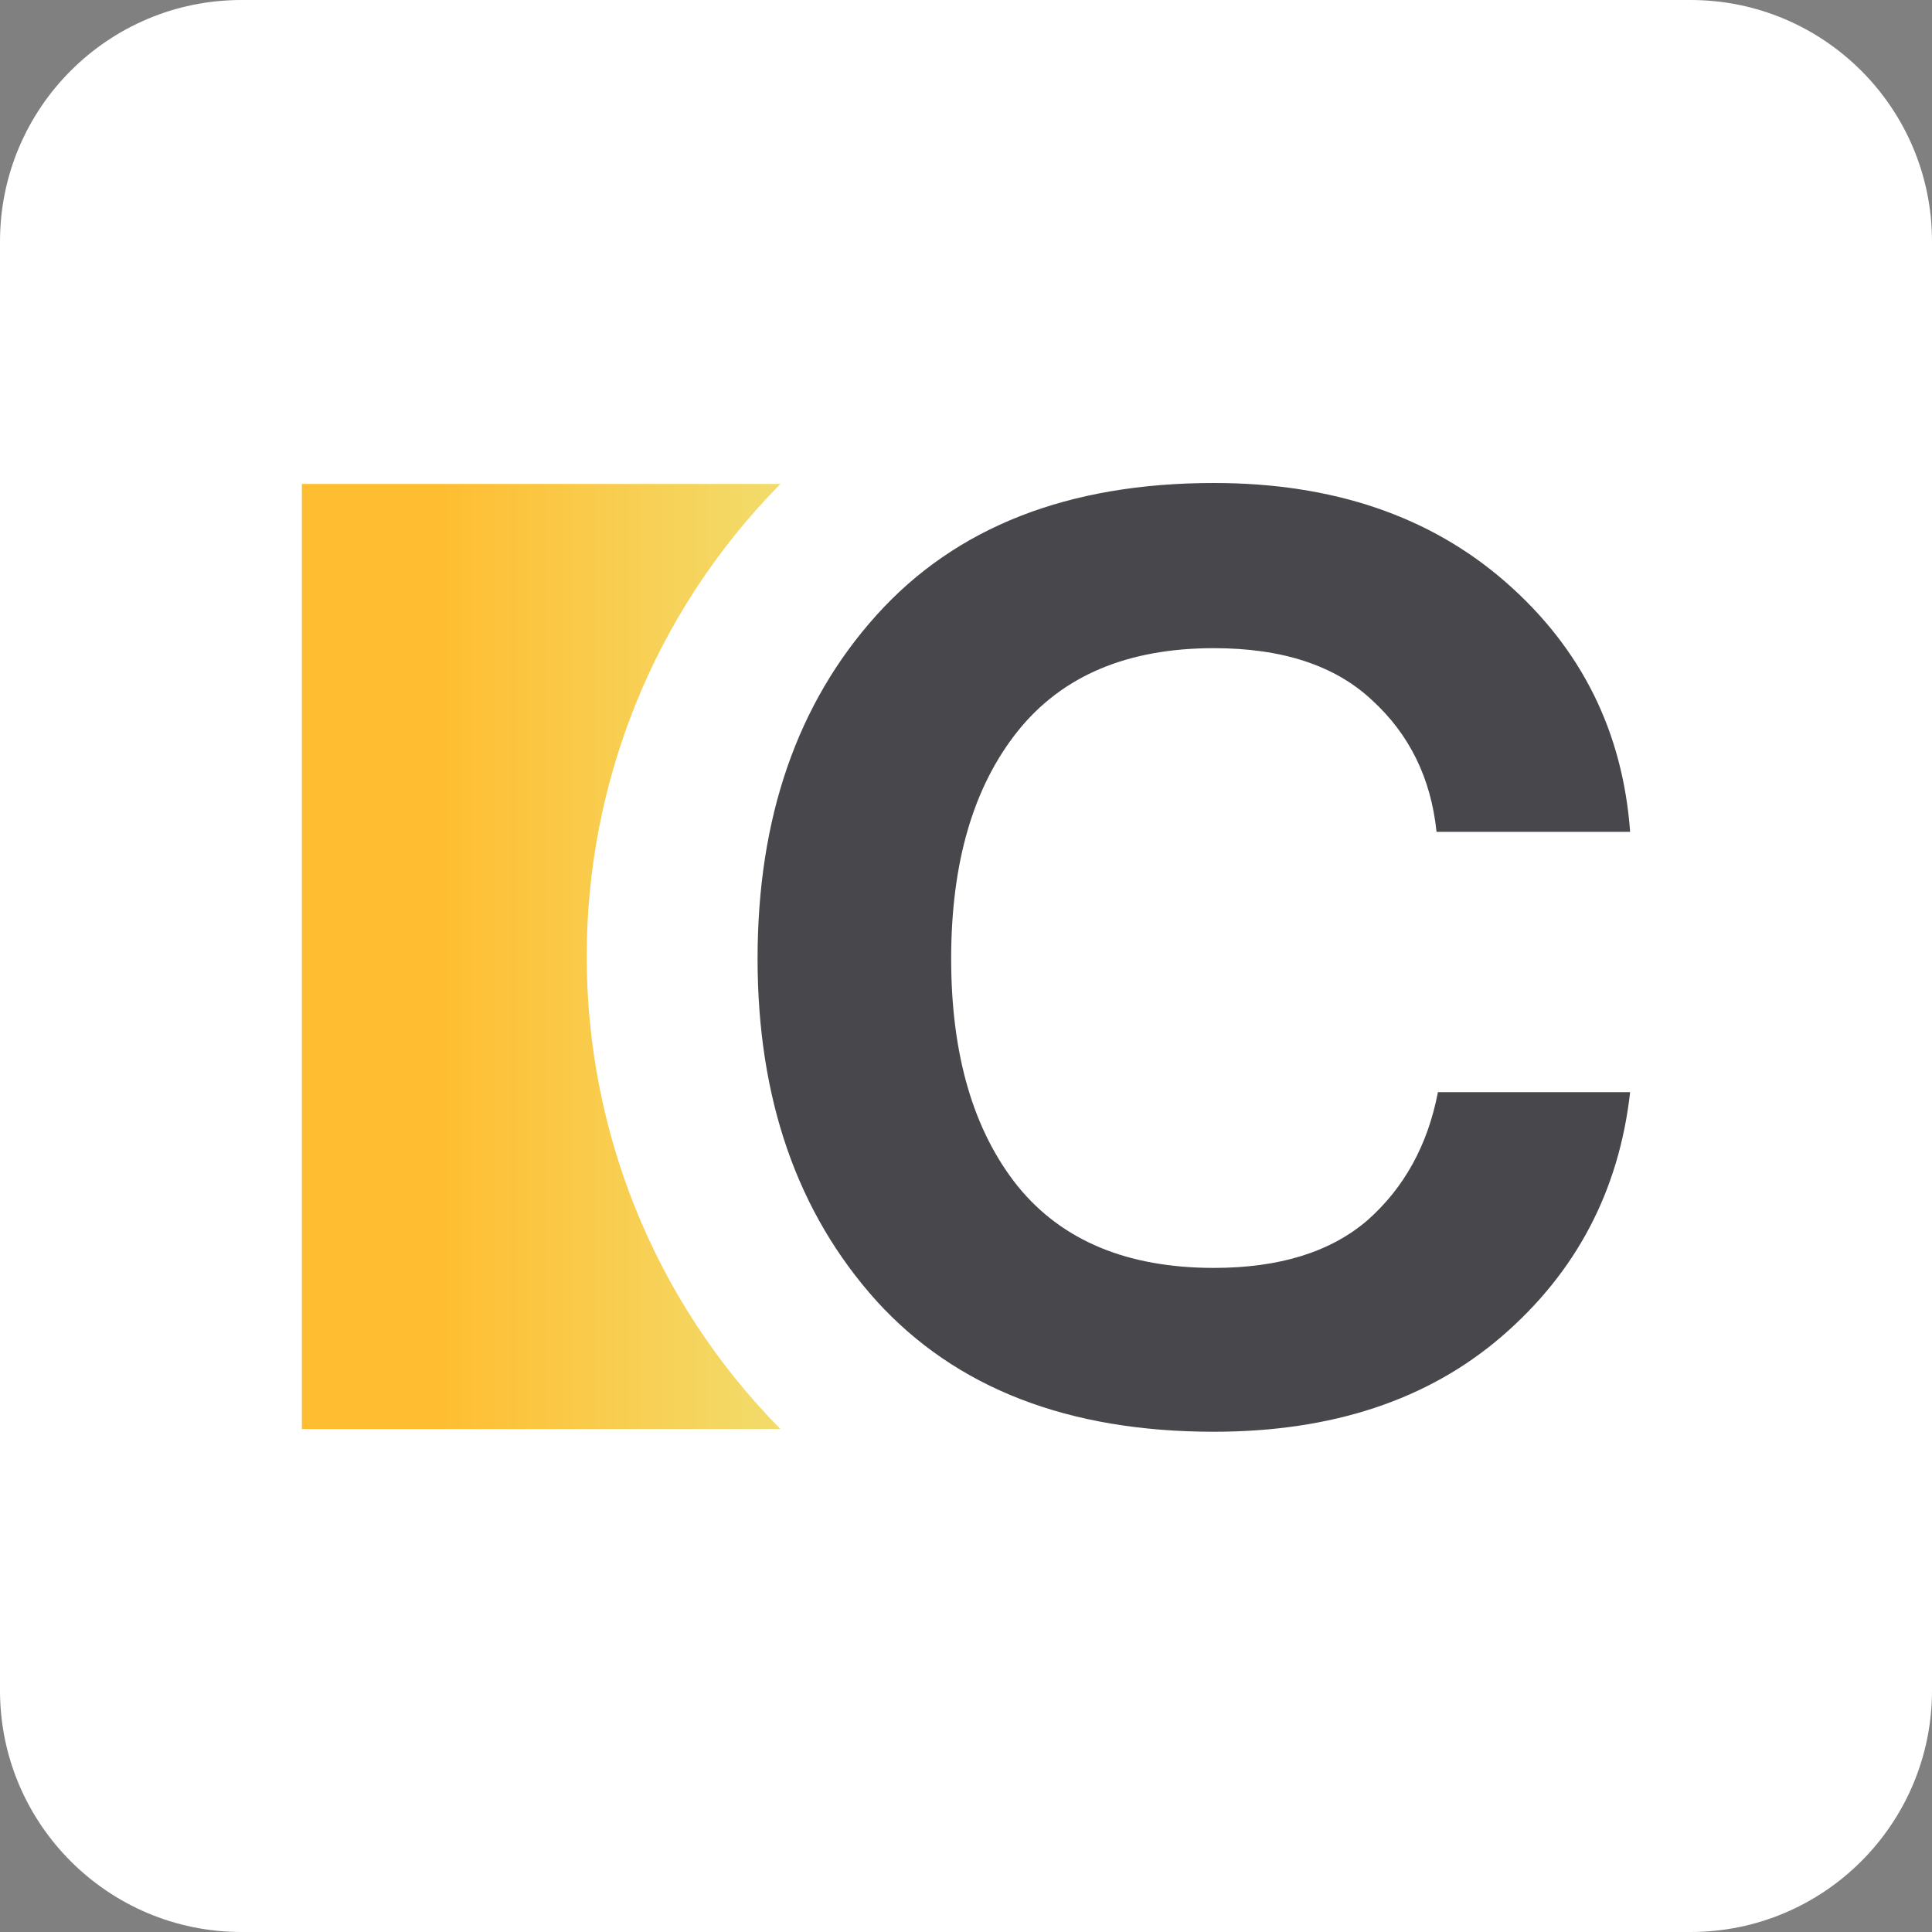
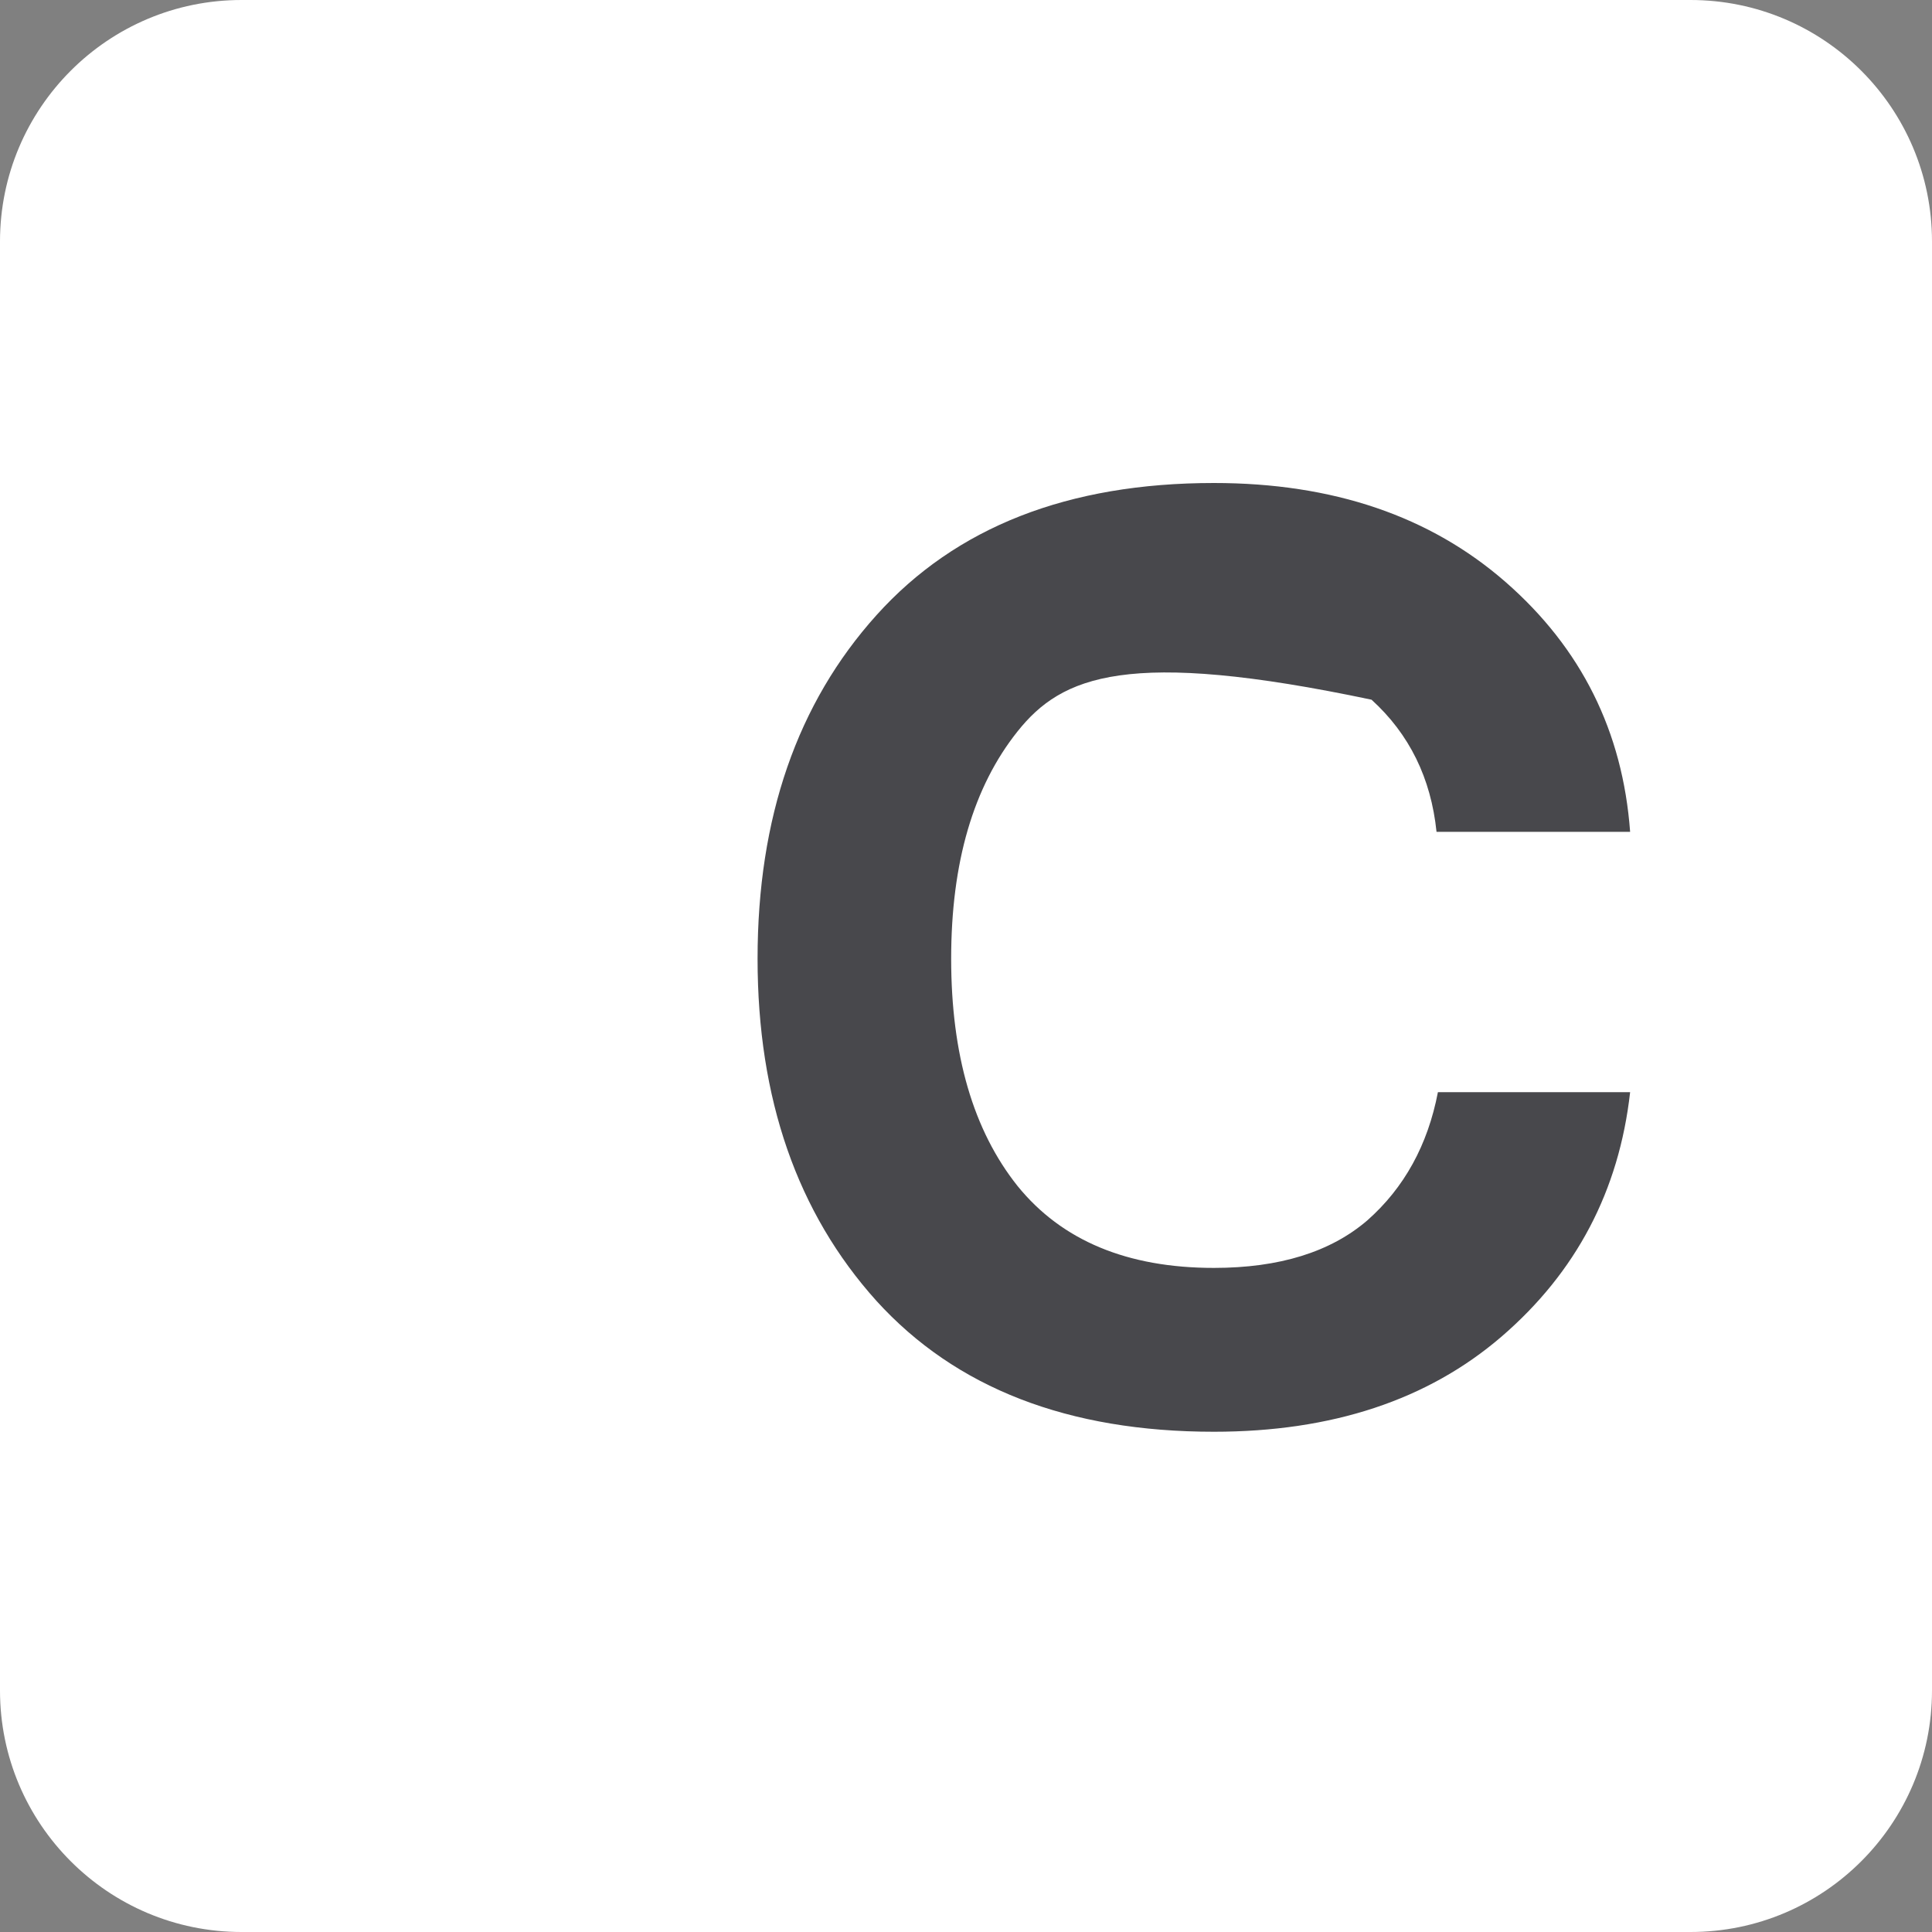
<svg xmlns="http://www.w3.org/2000/svg" width="128" height="128" viewBox="0 0 128 128" fill="none">
  <rect x="0" y="0" width="128" height="128" fill="#808080" stroke="none" />
  <path d="M0 16C0 7.163 7.163 0 16 0H112C120.837 0 128 7.163 128 16V112C128 120.837 120.837 128 112 128H16C7.163 128 0 120.837 0 112V16Z" fill="white" />
-   <path d="M80.424 94.857C70.774 94.857 63.322 91.968 58.07 86.19C52.817 80.354 50.191 72.796 50.191 63.516C50.191 54.178 52.817 46.591 58.07 40.755C63.322 34.918 70.774 32 80.424 32C88.303 32 94.746 34.189 99.755 38.566C104.763 42.943 107.511 48.458 108 55.112H95.174C94.807 51.552 93.372 48.633 90.868 46.357C88.425 44.081 84.944 42.943 80.424 42.943C74.683 42.943 70.346 44.782 67.414 48.458C64.483 52.135 63.017 57.154 63.017 63.516C63.017 69.878 64.483 74.897 67.414 78.574C70.346 82.192 74.683 84.002 80.424 84.002C84.76 84.002 88.15 82.951 90.593 80.85C93.036 78.691 94.594 75.86 95.266 72.358H108C107.267 78.895 104.427 84.293 99.48 88.554C94.594 92.756 88.242 94.857 80.424 94.857Z" fill="#48484C" />
-   <path d="M20 32.061H51.707V32.061C34.593 49.426 34.593 77.315 51.707 94.68V94.68H20V32.061Z" fill="url(#paint0_linear)" />
+   <path d="M80.424 94.857C70.774 94.857 63.322 91.968 58.07 86.19C52.817 80.354 50.191 72.796 50.191 63.516C50.191 54.178 52.817 46.591 58.07 40.755C63.322 34.918 70.774 32 80.424 32C88.303 32 94.746 34.189 99.755 38.566C104.763 42.943 107.511 48.458 108 55.112H95.174C94.807 51.552 93.372 48.633 90.868 46.357C74.683 42.943 70.346 44.782 67.414 48.458C64.483 52.135 63.017 57.154 63.017 63.516C63.017 69.878 64.483 74.897 67.414 78.574C70.346 82.192 74.683 84.002 80.424 84.002C84.76 84.002 88.15 82.951 90.593 80.85C93.036 78.691 94.594 75.86 95.266 72.358H108C107.267 78.895 104.427 84.293 99.48 88.554C94.594 92.756 88.242 94.857 80.424 94.857Z" fill="#48484C" />
  <defs>
    <linearGradient id="paint0_linear" x1="29.429" y1="63.675" x2="51.707" y2="63.675" gradientUnits="userSpaceOnUse">
      <stop stop-color="#FFBE32" />
      <stop offset="1" stop-color="#F2DC6C" />
    </linearGradient>
  </defs>
</svg>